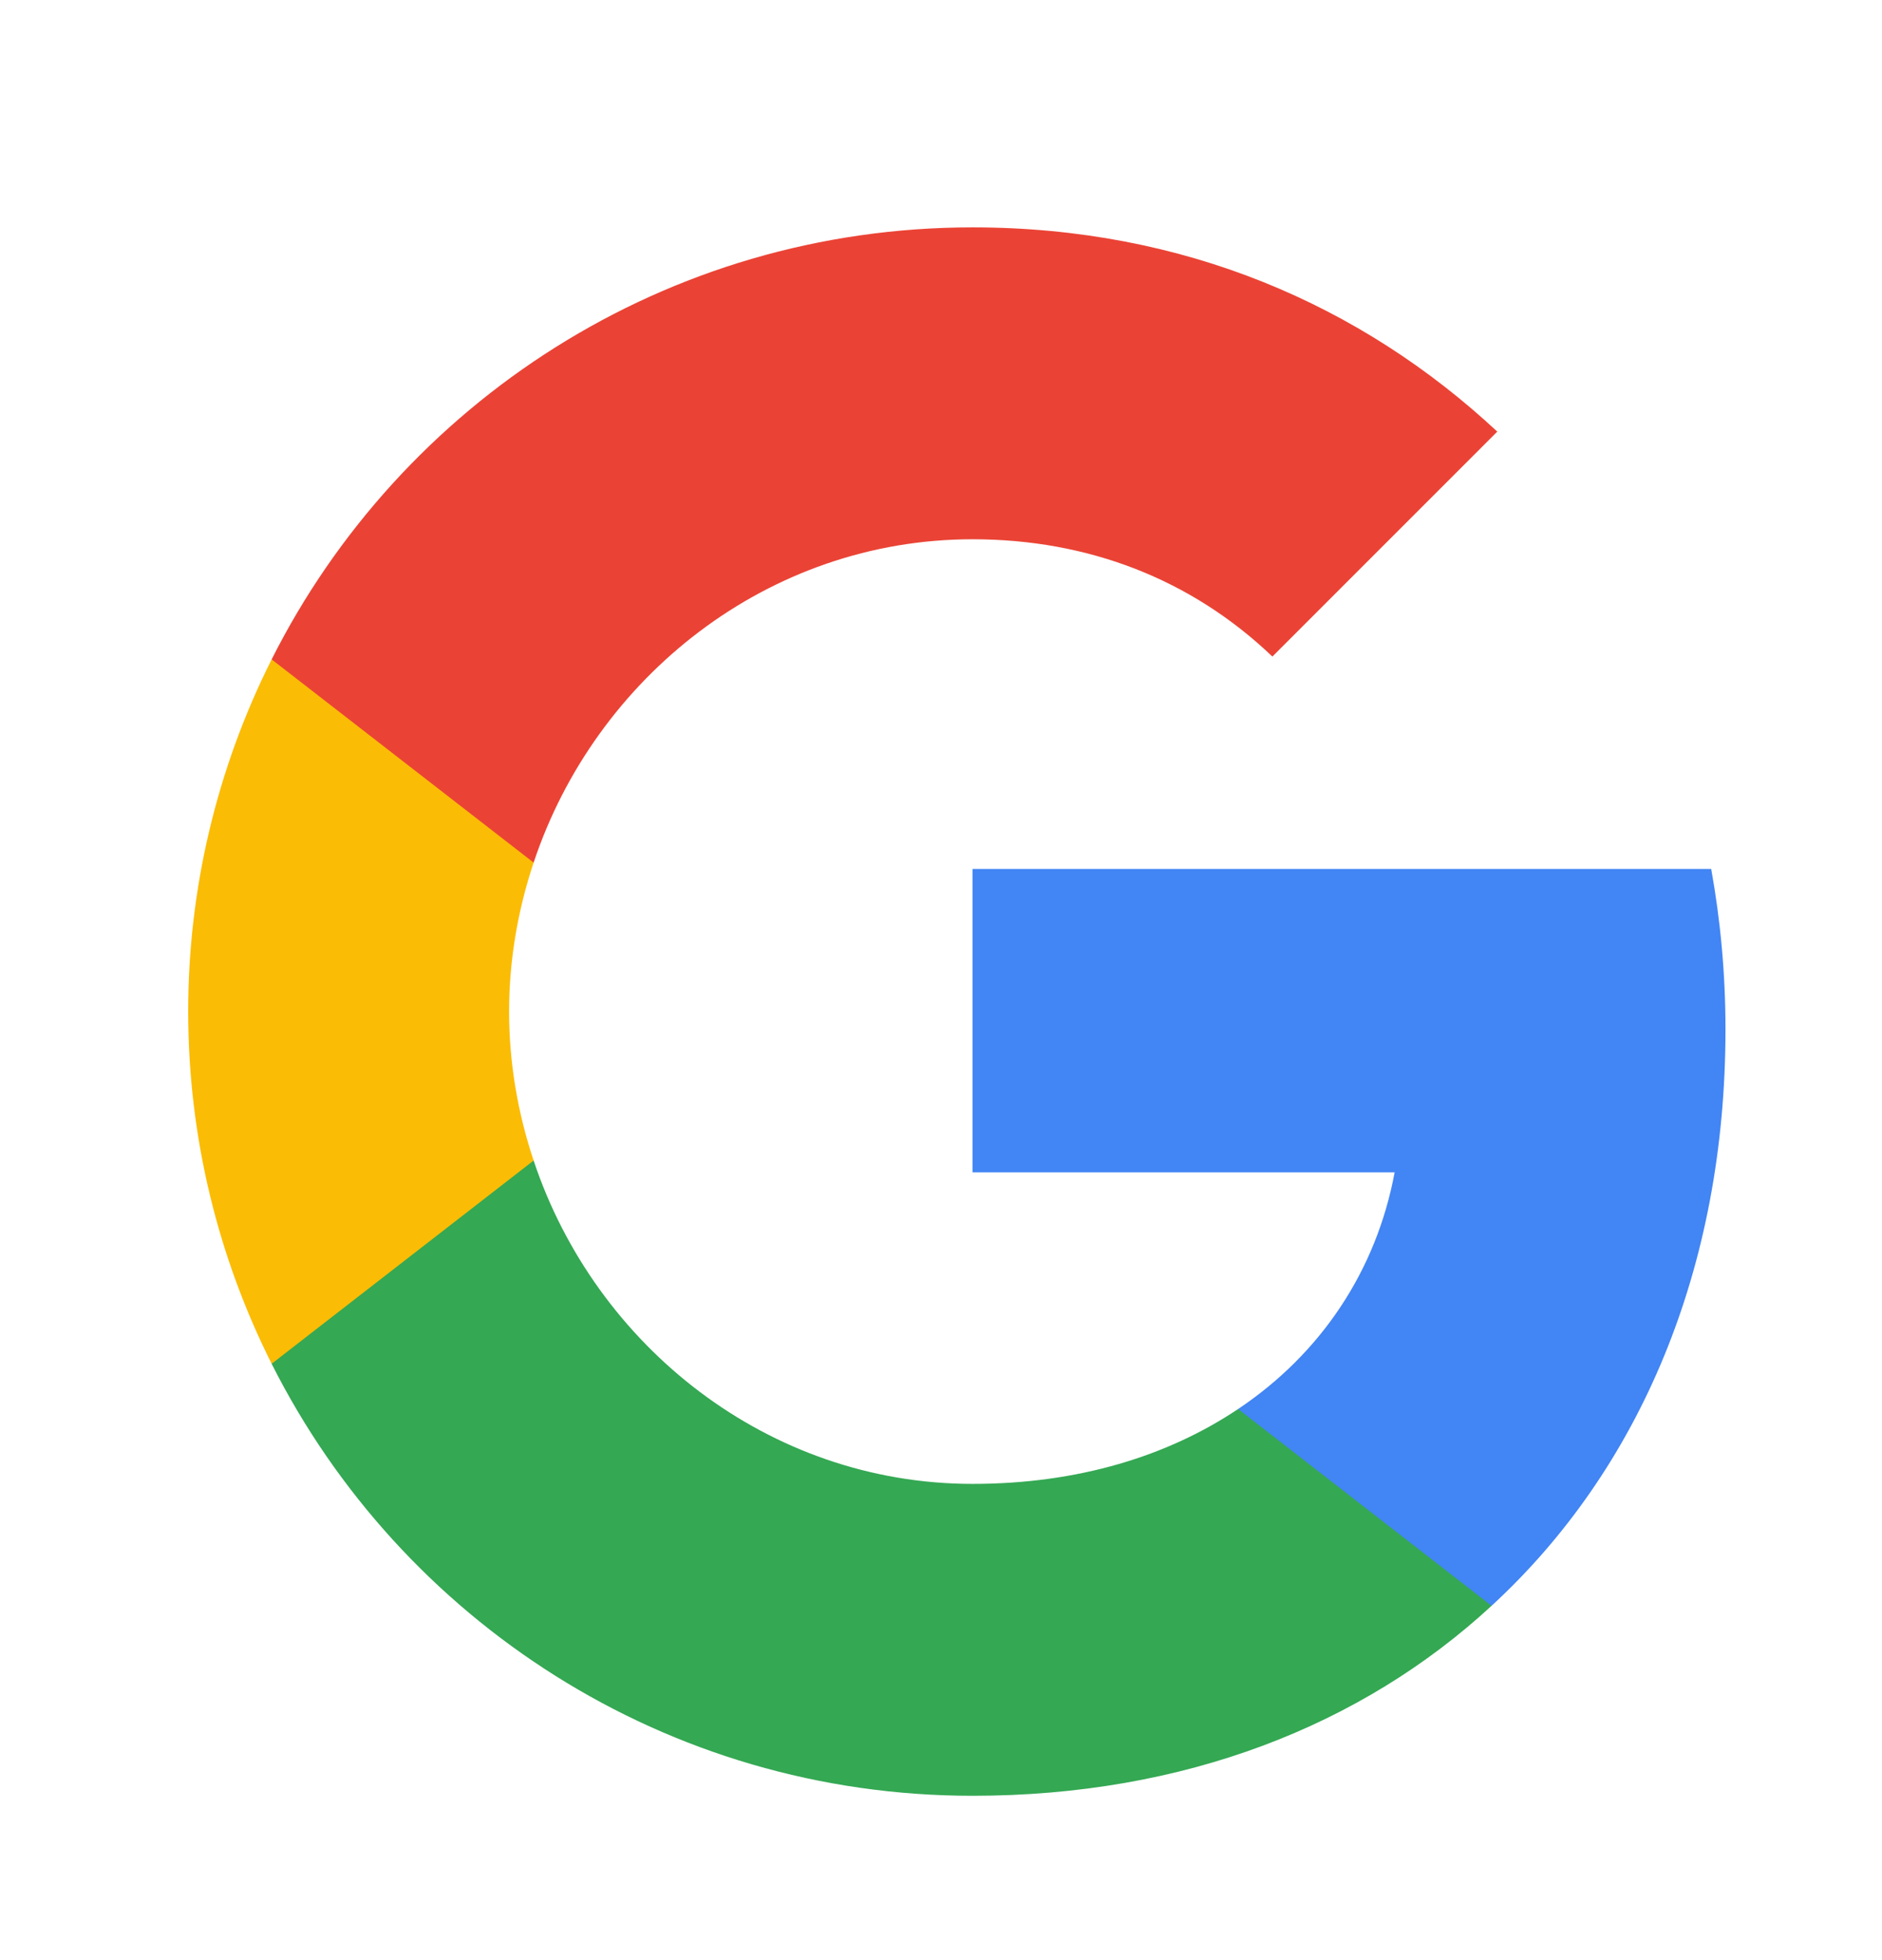
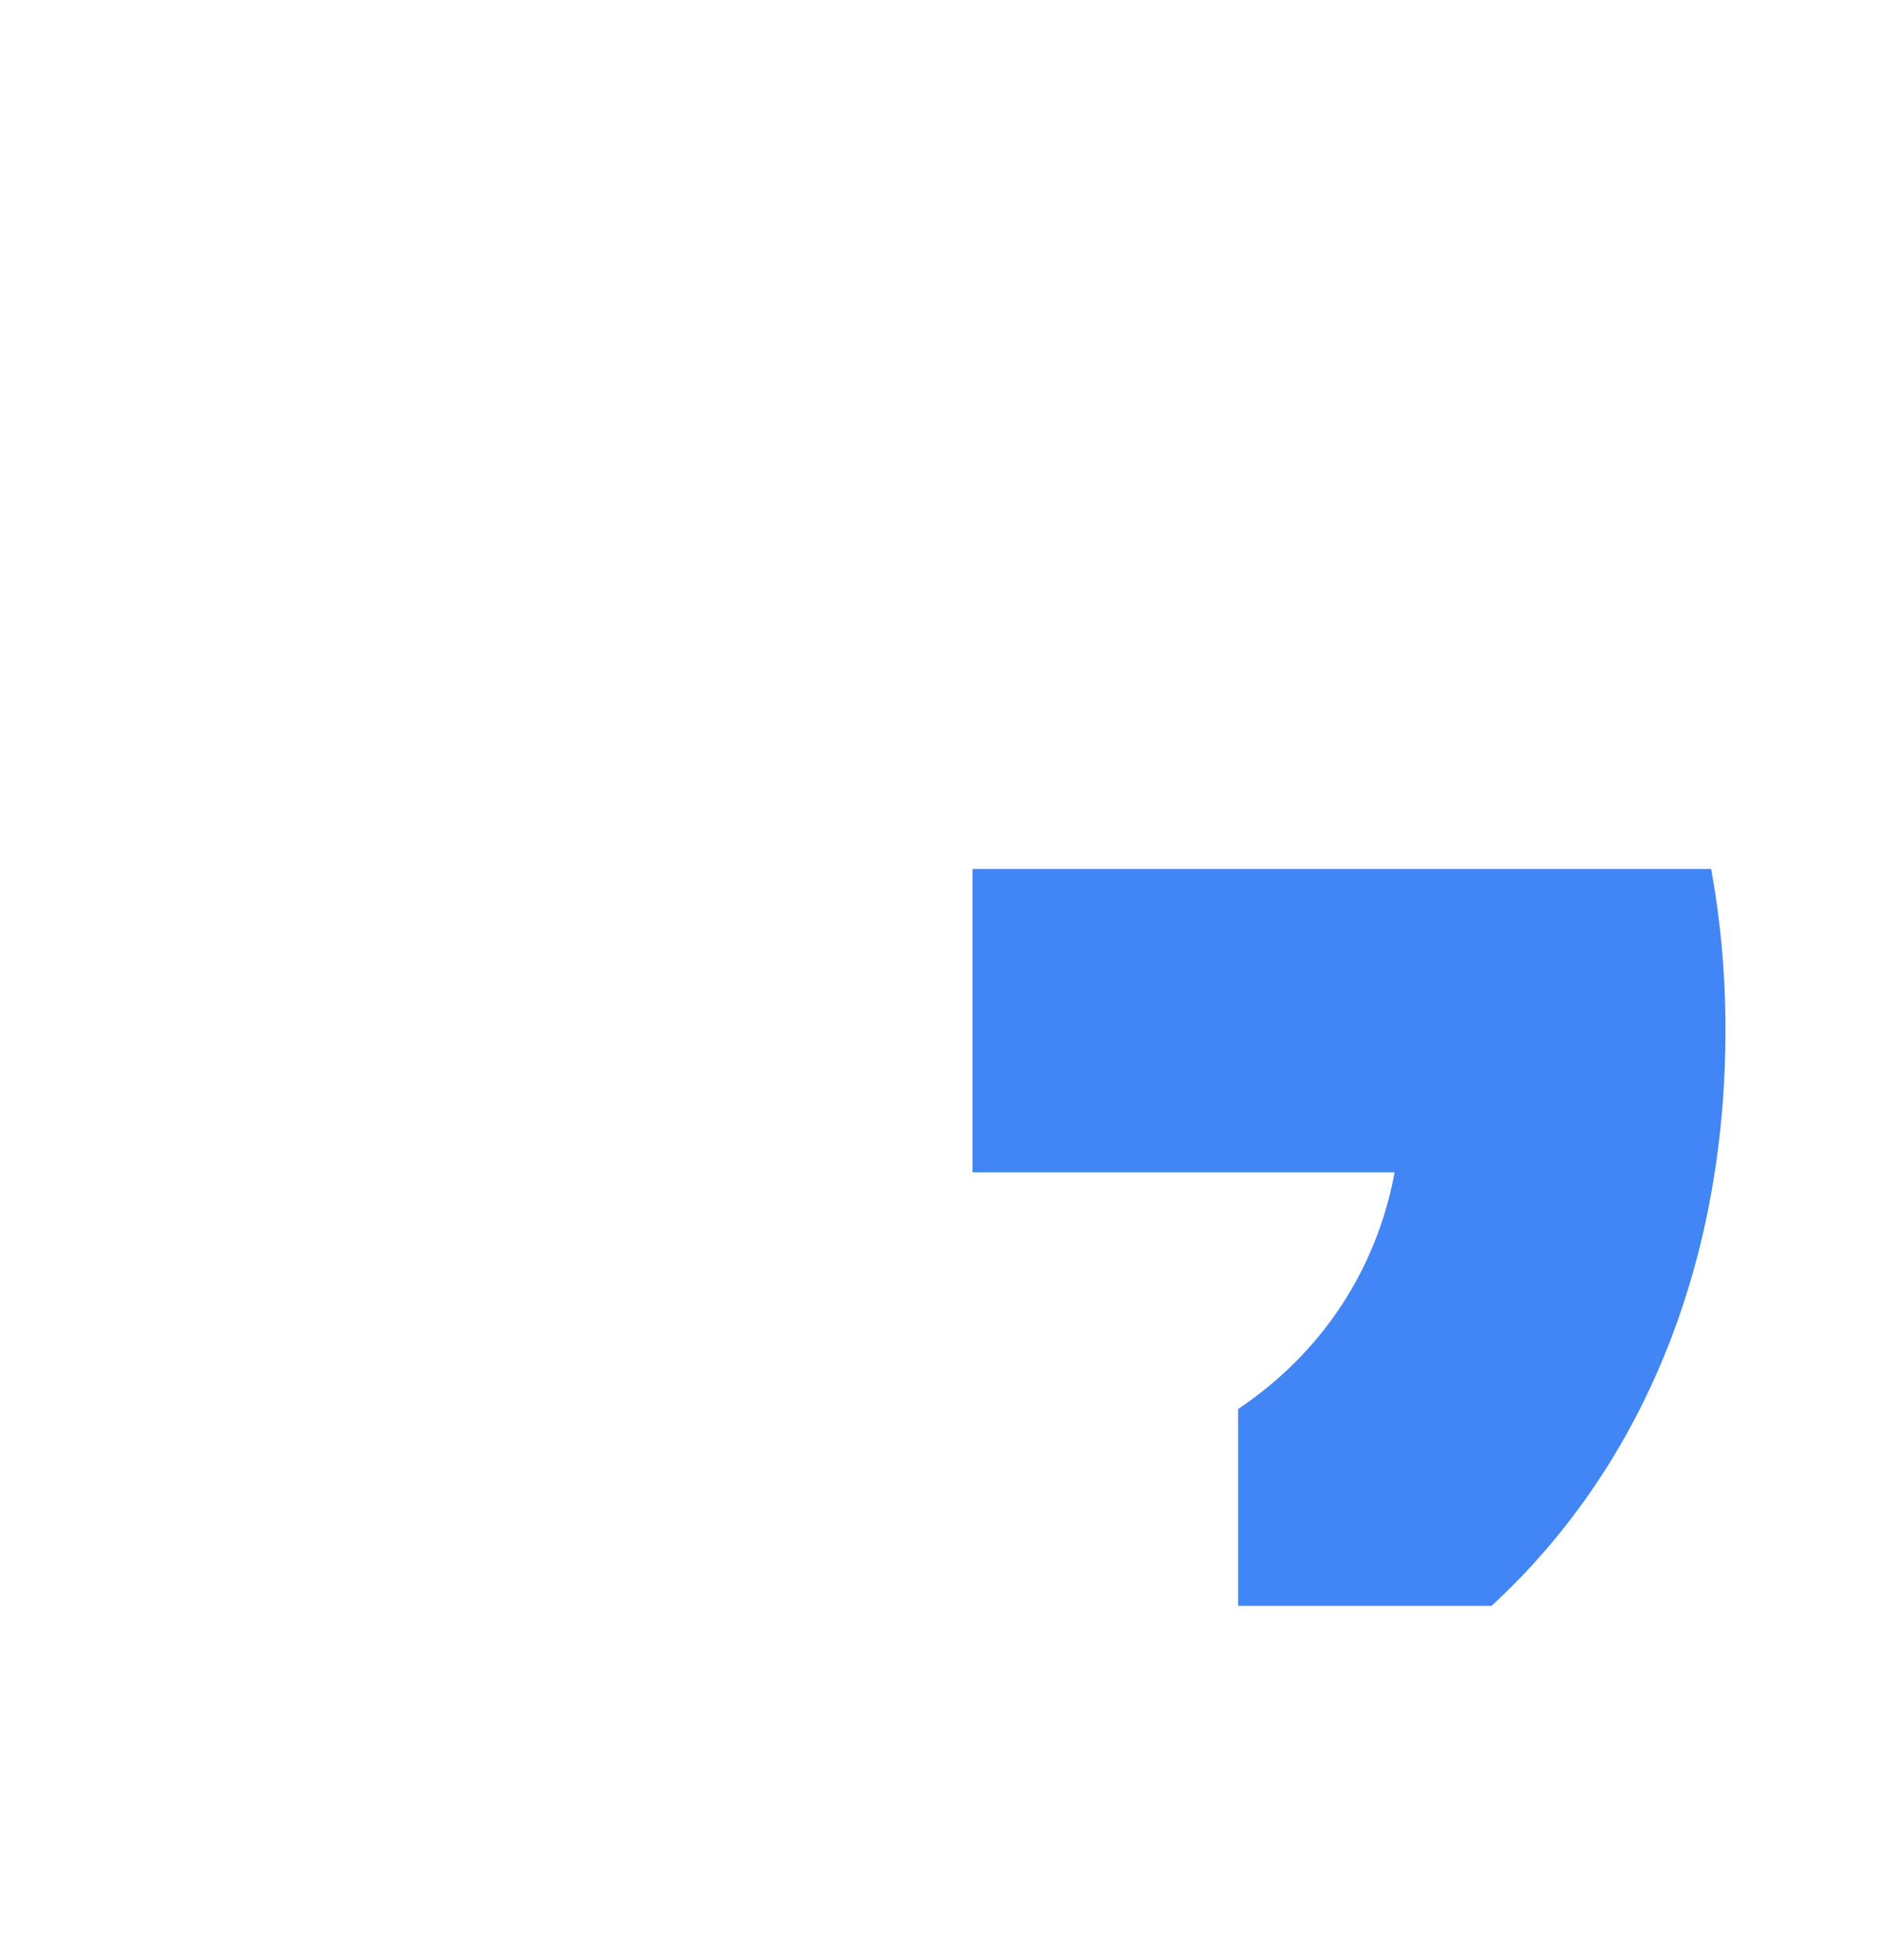
<svg xmlns="http://www.w3.org/2000/svg" width="24" height="25" viewBox="0 0 24 25" fill="none">
  <path d="M22.004 13.129C22.004 12.42 21.94 11.738 21.822 11.083H12.402V14.952H17.785C17.553 16.203 16.848 17.262 15.789 17.971V20.481H19.021C20.913 18.739 22.004 16.175 22.004 13.129Z" fill="#4285F4" />
-   <path d="M12.402 22.904C15.103 22.904 17.367 22.008 19.021 20.481L15.789 17.971C14.893 18.571 13.748 18.926 12.402 18.926C9.797 18.926 7.592 17.166 6.805 14.802H3.464V17.394C5.11 20.663 8.492 22.904 12.402 22.904Z" fill="#34A853" />
-   <path d="M6.805 14.802C6.605 14.202 6.492 13.561 6.492 12.902C6.492 12.243 6.605 11.602 6.805 11.002V8.41H3.464C2.764 9.804 2.399 11.342 2.4 12.902C2.4 14.516 2.786 16.043 3.464 17.394L6.805 14.802Z" fill="#FBBC05" />
-   <path d="M12.402 6.878C13.87 6.878 15.189 7.383 16.226 8.374L19.094 5.505C17.362 3.891 15.098 2.9 12.402 2.9C8.492 2.9 5.11 5.141 3.464 8.41L6.805 11.002C7.592 8.637 9.797 6.878 12.402 6.878Z" fill="#EA4335" />
</svg>